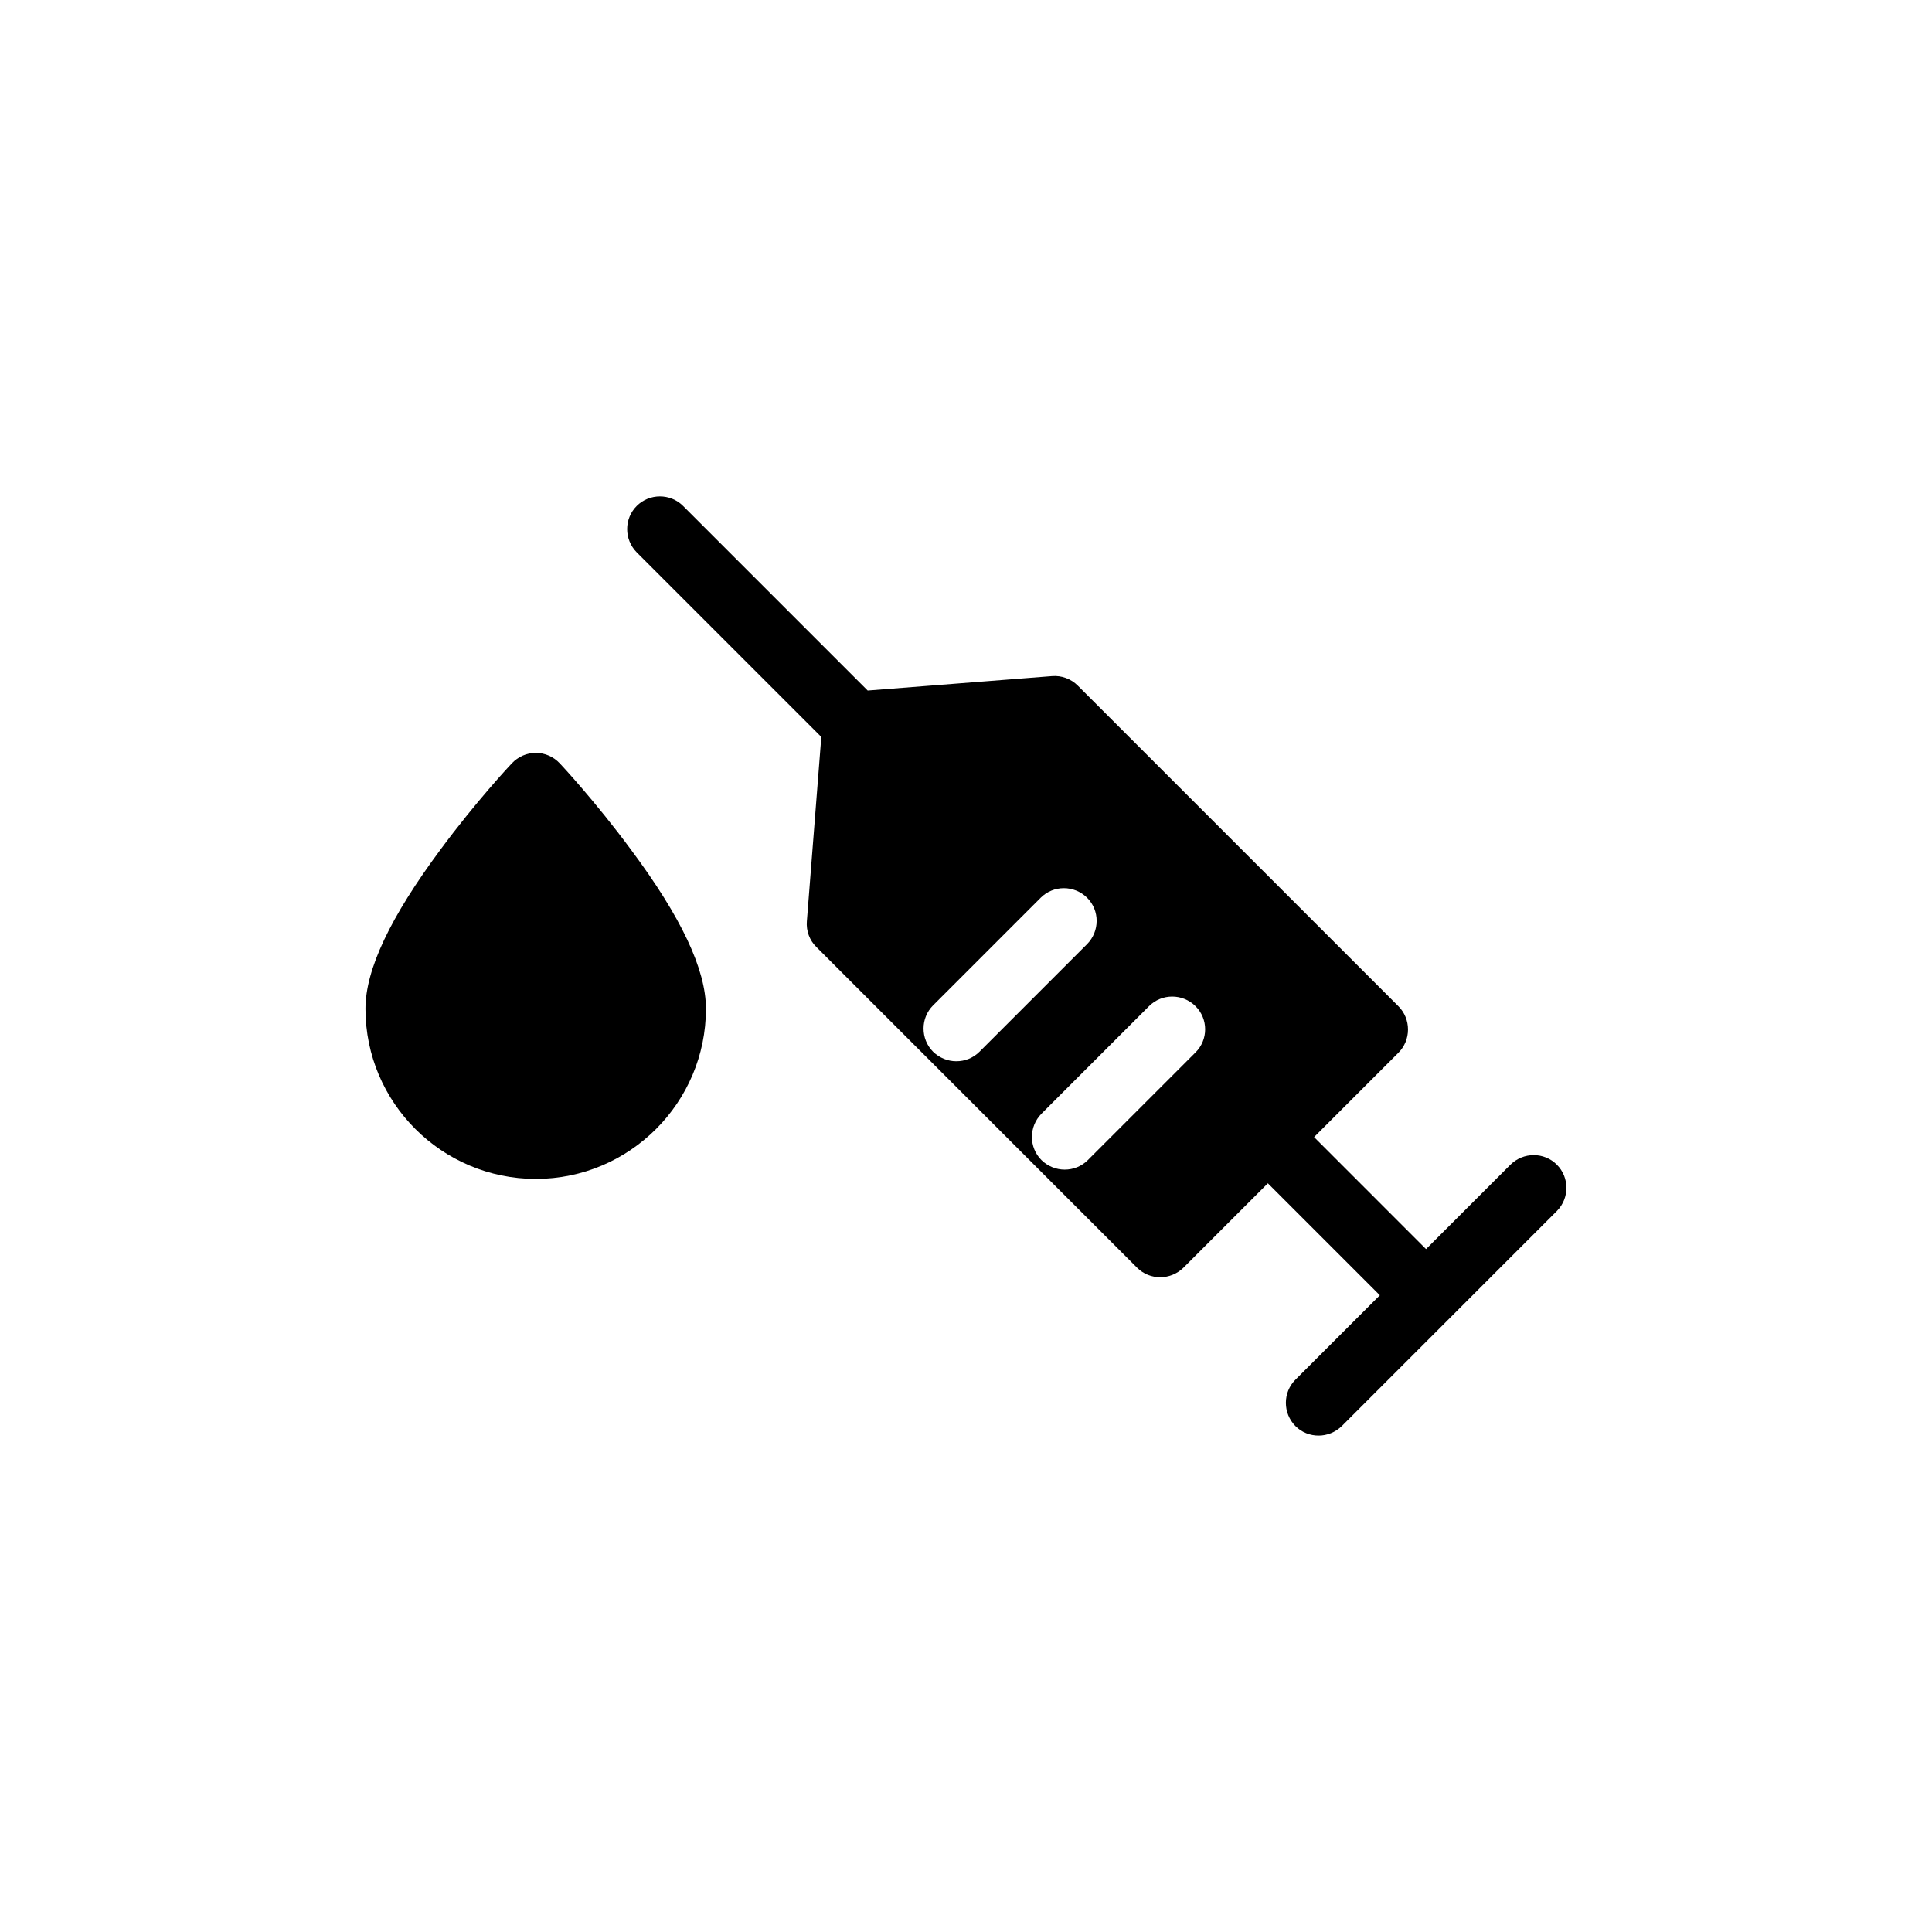
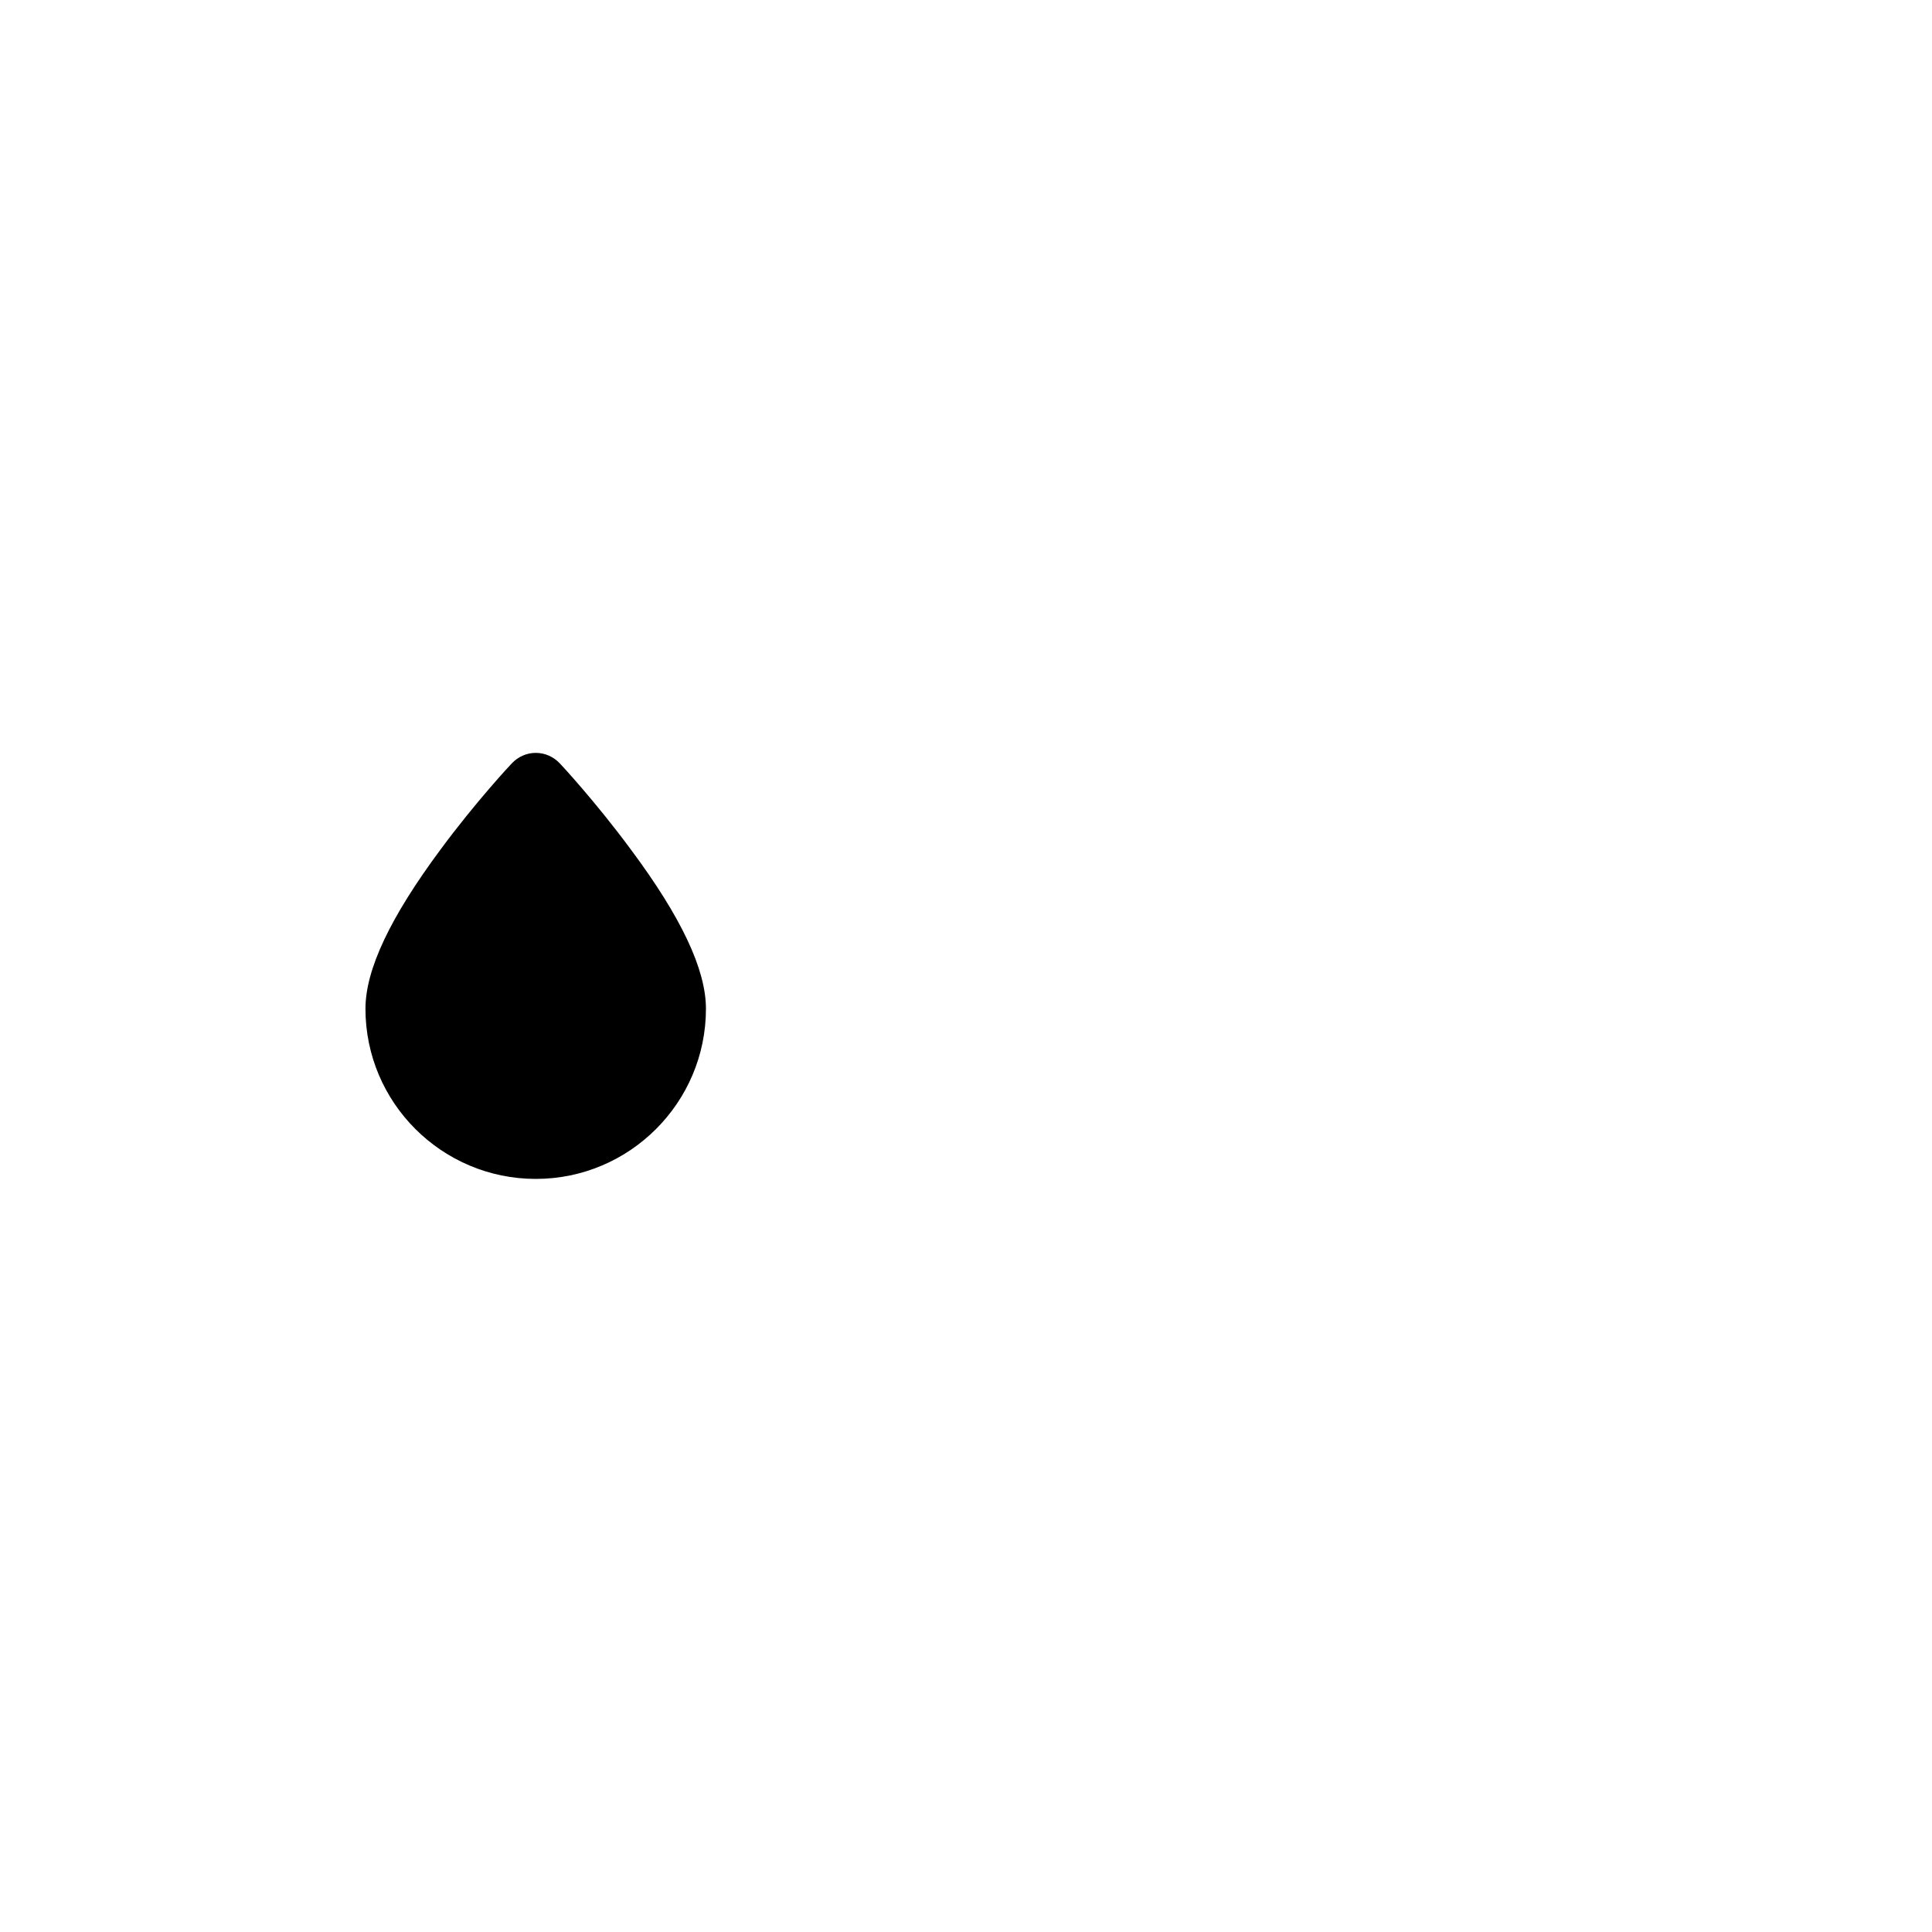
<svg xmlns="http://www.w3.org/2000/svg" fill="#000000" width="800px" height="800px" version="1.1" viewBox="144 144 512 512">
  <g>
-     <path d="m556.58 452.65c-3.375-3.375-8.867-3.375-12.293 0l-22.371 22.371-29.672-29.68 22.371-22.371c1.613-1.613 2.519-3.828 2.519-6.144 0-2.316-0.906-4.535-2.519-6.144l-84.996-84.992c-1.812-1.812-4.281-2.719-6.801-2.519l-48.871 3.828-48.918-48.918c-3.375-3.375-8.918-3.375-12.293 0s-3.375 8.867 0 12.293l48.918 48.918-3.828 48.871c-0.203 2.519 0.707 5.039 2.519 6.801l84.992 84.992c1.715 1.715 3.93 2.519 6.144 2.519s4.434-0.855 6.144-2.519l22.371-22.371 29.676 29.676-22.371 22.371c-3.375 3.375-3.375 8.867 0 12.293 1.715 1.715 3.93 2.519 6.144 2.519 2.215 0 4.434-0.855 6.144-2.519l57.031-57.031c3.332-3.379 3.332-8.867-0.043-12.242zm-153.01-29.93c-1.715 1.715-3.93 2.519-6.144 2.519-2.215 0-4.434-0.855-6.144-2.519-3.375-3.375-3.375-8.918 0-12.293l28.516-28.516c3.375-3.375 8.867-3.375 12.293 0 3.375 3.375 3.375 8.867 0 12.293l-24.031 24.031zm57.234 0.203-28.516 28.516c-1.715 1.715-3.93 2.519-6.144 2.519-2.215 0-4.434-0.855-6.144-2.519-3.375-3.375-3.375-8.867 0-12.293l28.516-28.516c3.375-3.375 8.867-3.375 12.293 0 3.422 3.375 3.422 8.918-0.004 12.293z" />
    <path d="m292.34 346.29c-1.664-1.762-3.93-2.769-6.348-2.769s-4.684 1.008-6.348 2.769c-0.402 0.402-9.574 10.227-18.844 22.773-13.402 18.035-19.949 31.891-19.949 42.27 0 24.887 20.254 45.09 45.141 45.09s45.09-20.254 45.09-45.09c0-10.379-6.5-24.234-19.949-42.27-9.223-12.496-18.391-22.371-18.793-22.773z" />
  </g>
</svg>